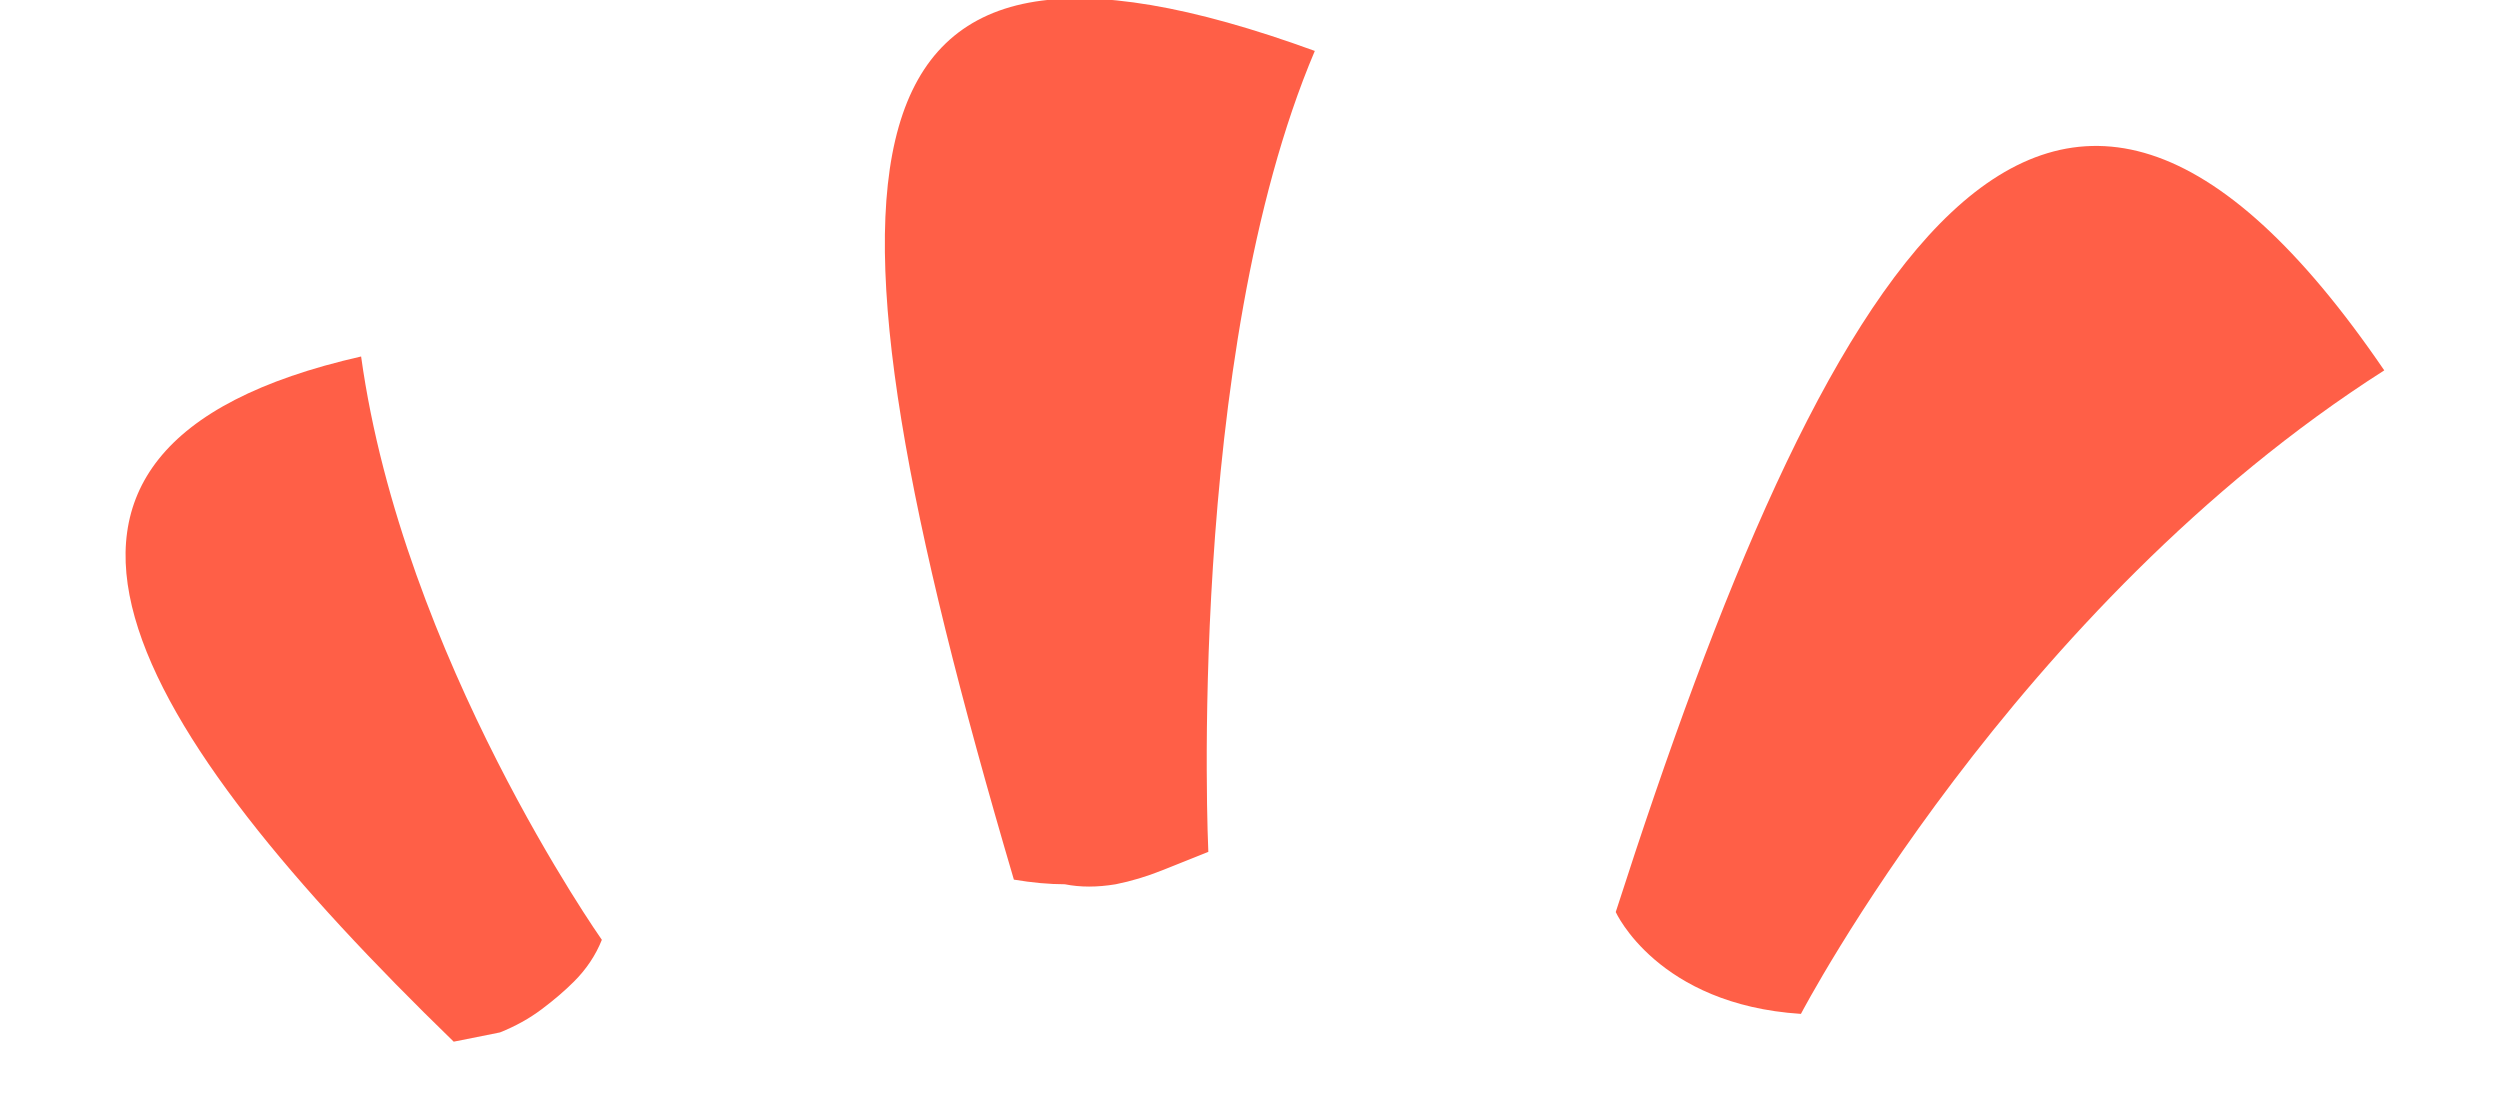
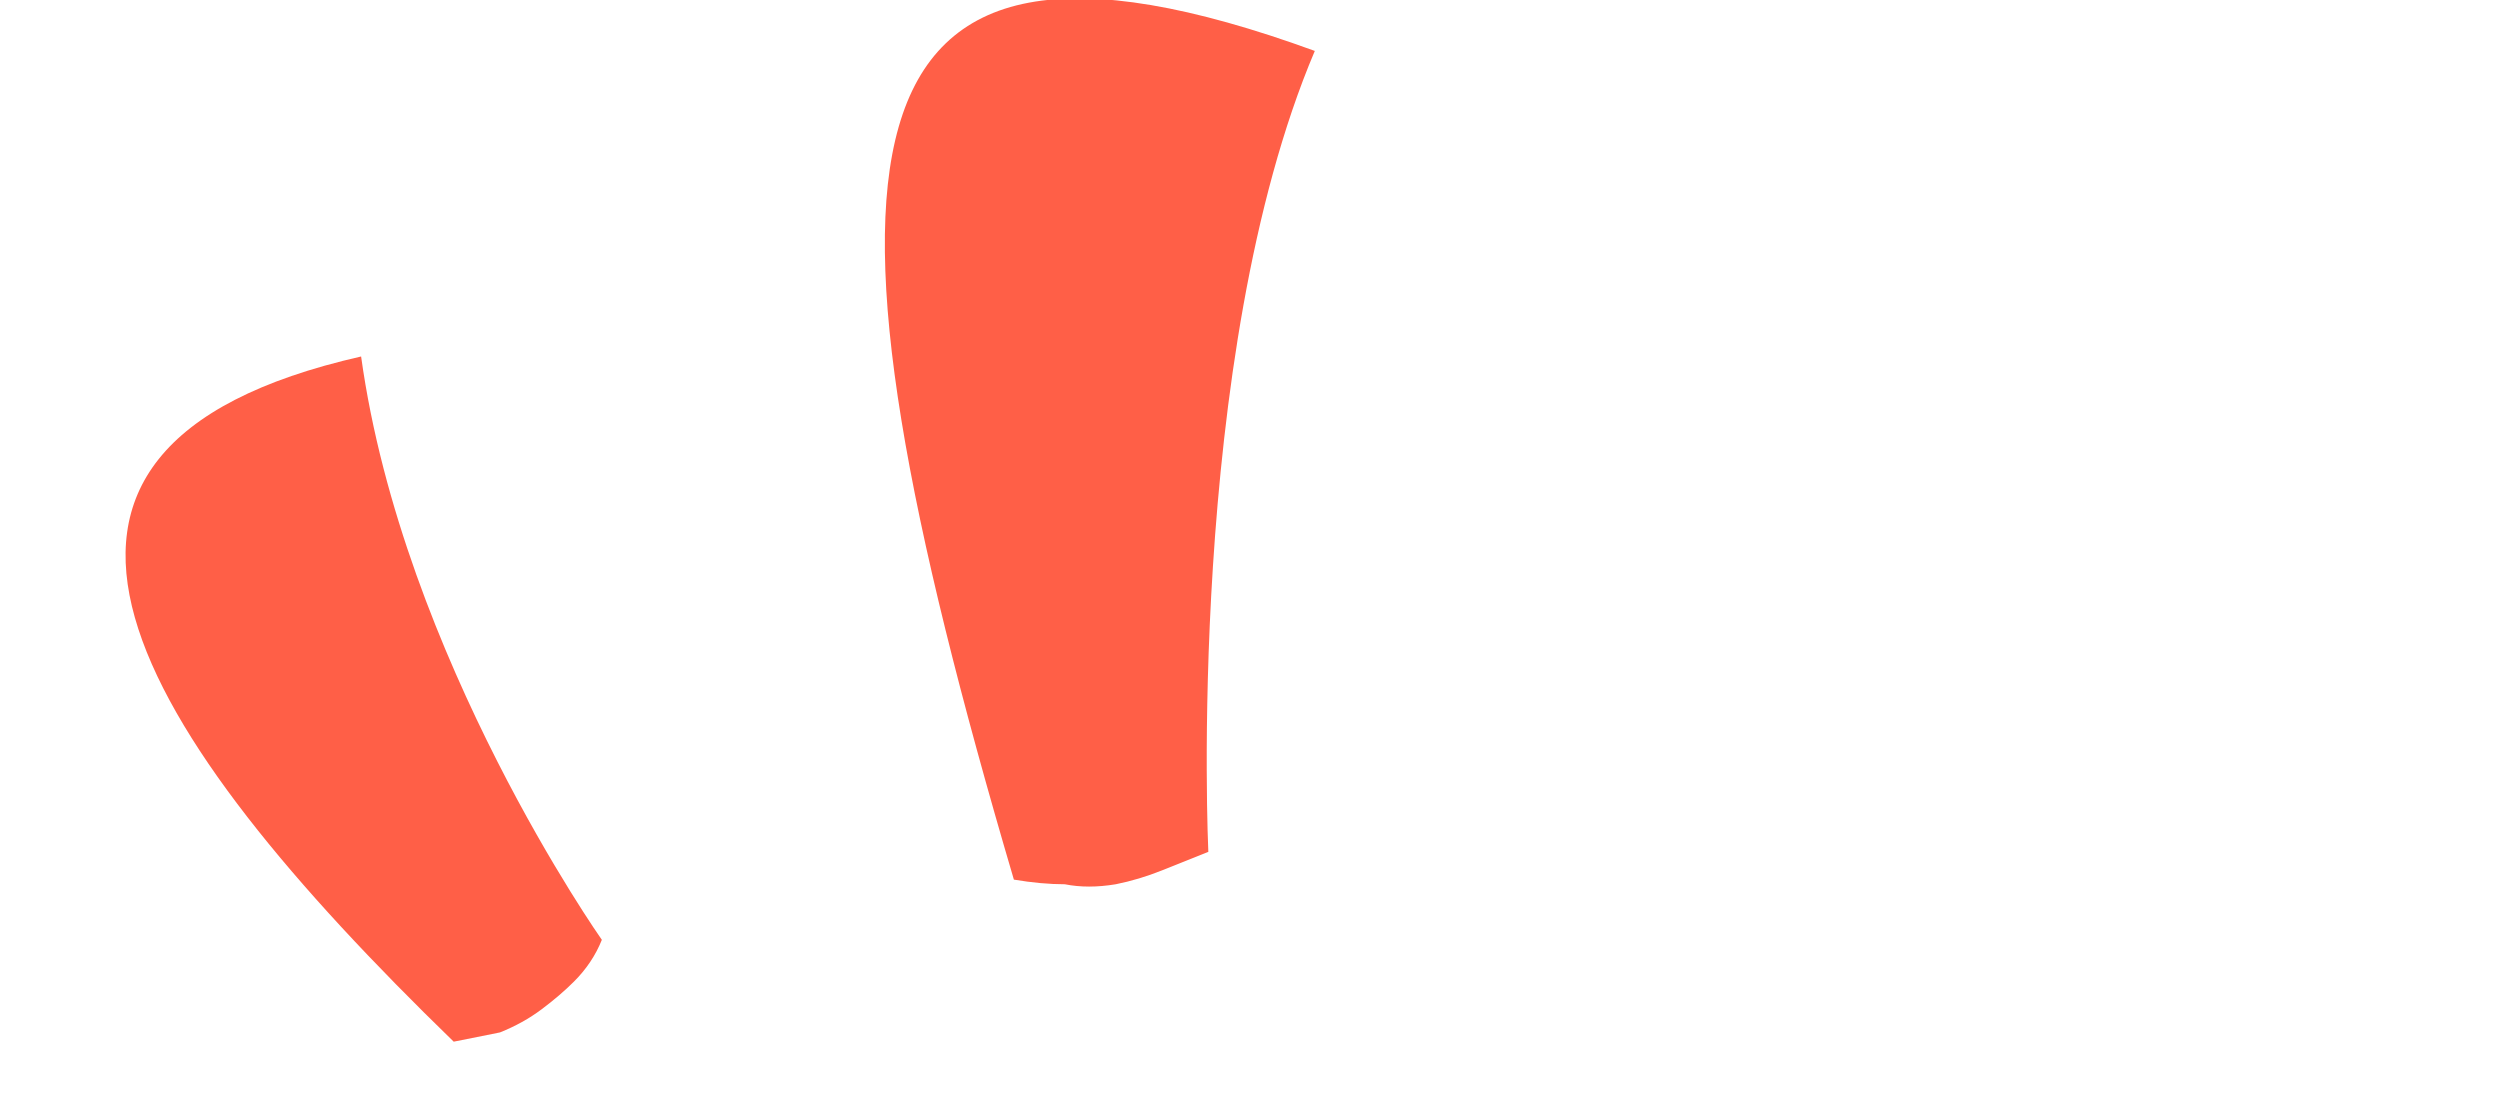
<svg xmlns="http://www.w3.org/2000/svg" version="1.2" viewBox="0 0 54 24" width="54" height="24">
  <title>logo - Copie-svg</title>
  <style>
		.s0 { fill: #ff5f47 }
	</style>
  <g id="Calque_2">
    <g id="LOGO_SUR_FOND_BLEU">
-       <path id="Layer" class="s0" d="m38.9 21.9c-3.1-0.2-4-2.2-4-2.2 4.5-14 9.3-22.4 16.6-11.7-8 5.1-12.6 13.9-12.6 13.9z" />
-       <path id="Layer" class="s0" d="m13 20.3q-0.2 0.5-0.6 0.9-0.3 0.3-0.7 0.6-0.4 0.3-0.9 0.5-0.5 0.1-1 0.2c-6.9-6.7-10.8-12.8-2-14.8 0.9 6.5 5.2 12.6 5.2 12.6z" />
+       <path id="Layer" class="s0" d="m13 20.3q-0.2 0.5-0.6 0.9-0.3 0.3-0.7 0.6-0.4 0.3-0.9 0.5-0.5 0.1-1 0.2c-6.9-6.7-10.8-12.8-2-14.8 0.9 6.5 5.2 12.6 5.2 12.6" />
      <path id="Layer" class="s0" d="m26.1 18.4q-0.5 0.2-1 0.4-0.5 0.2-1 0.3-0.6 0.1-1.1 0-0.5 0-1.1-0.1c-4.6-15.6-4.2-21.8 6.5-17.9-2.8 6.6-2.3 17.3-2.3 17.3z" />
    </g>
  </g>
</svg>